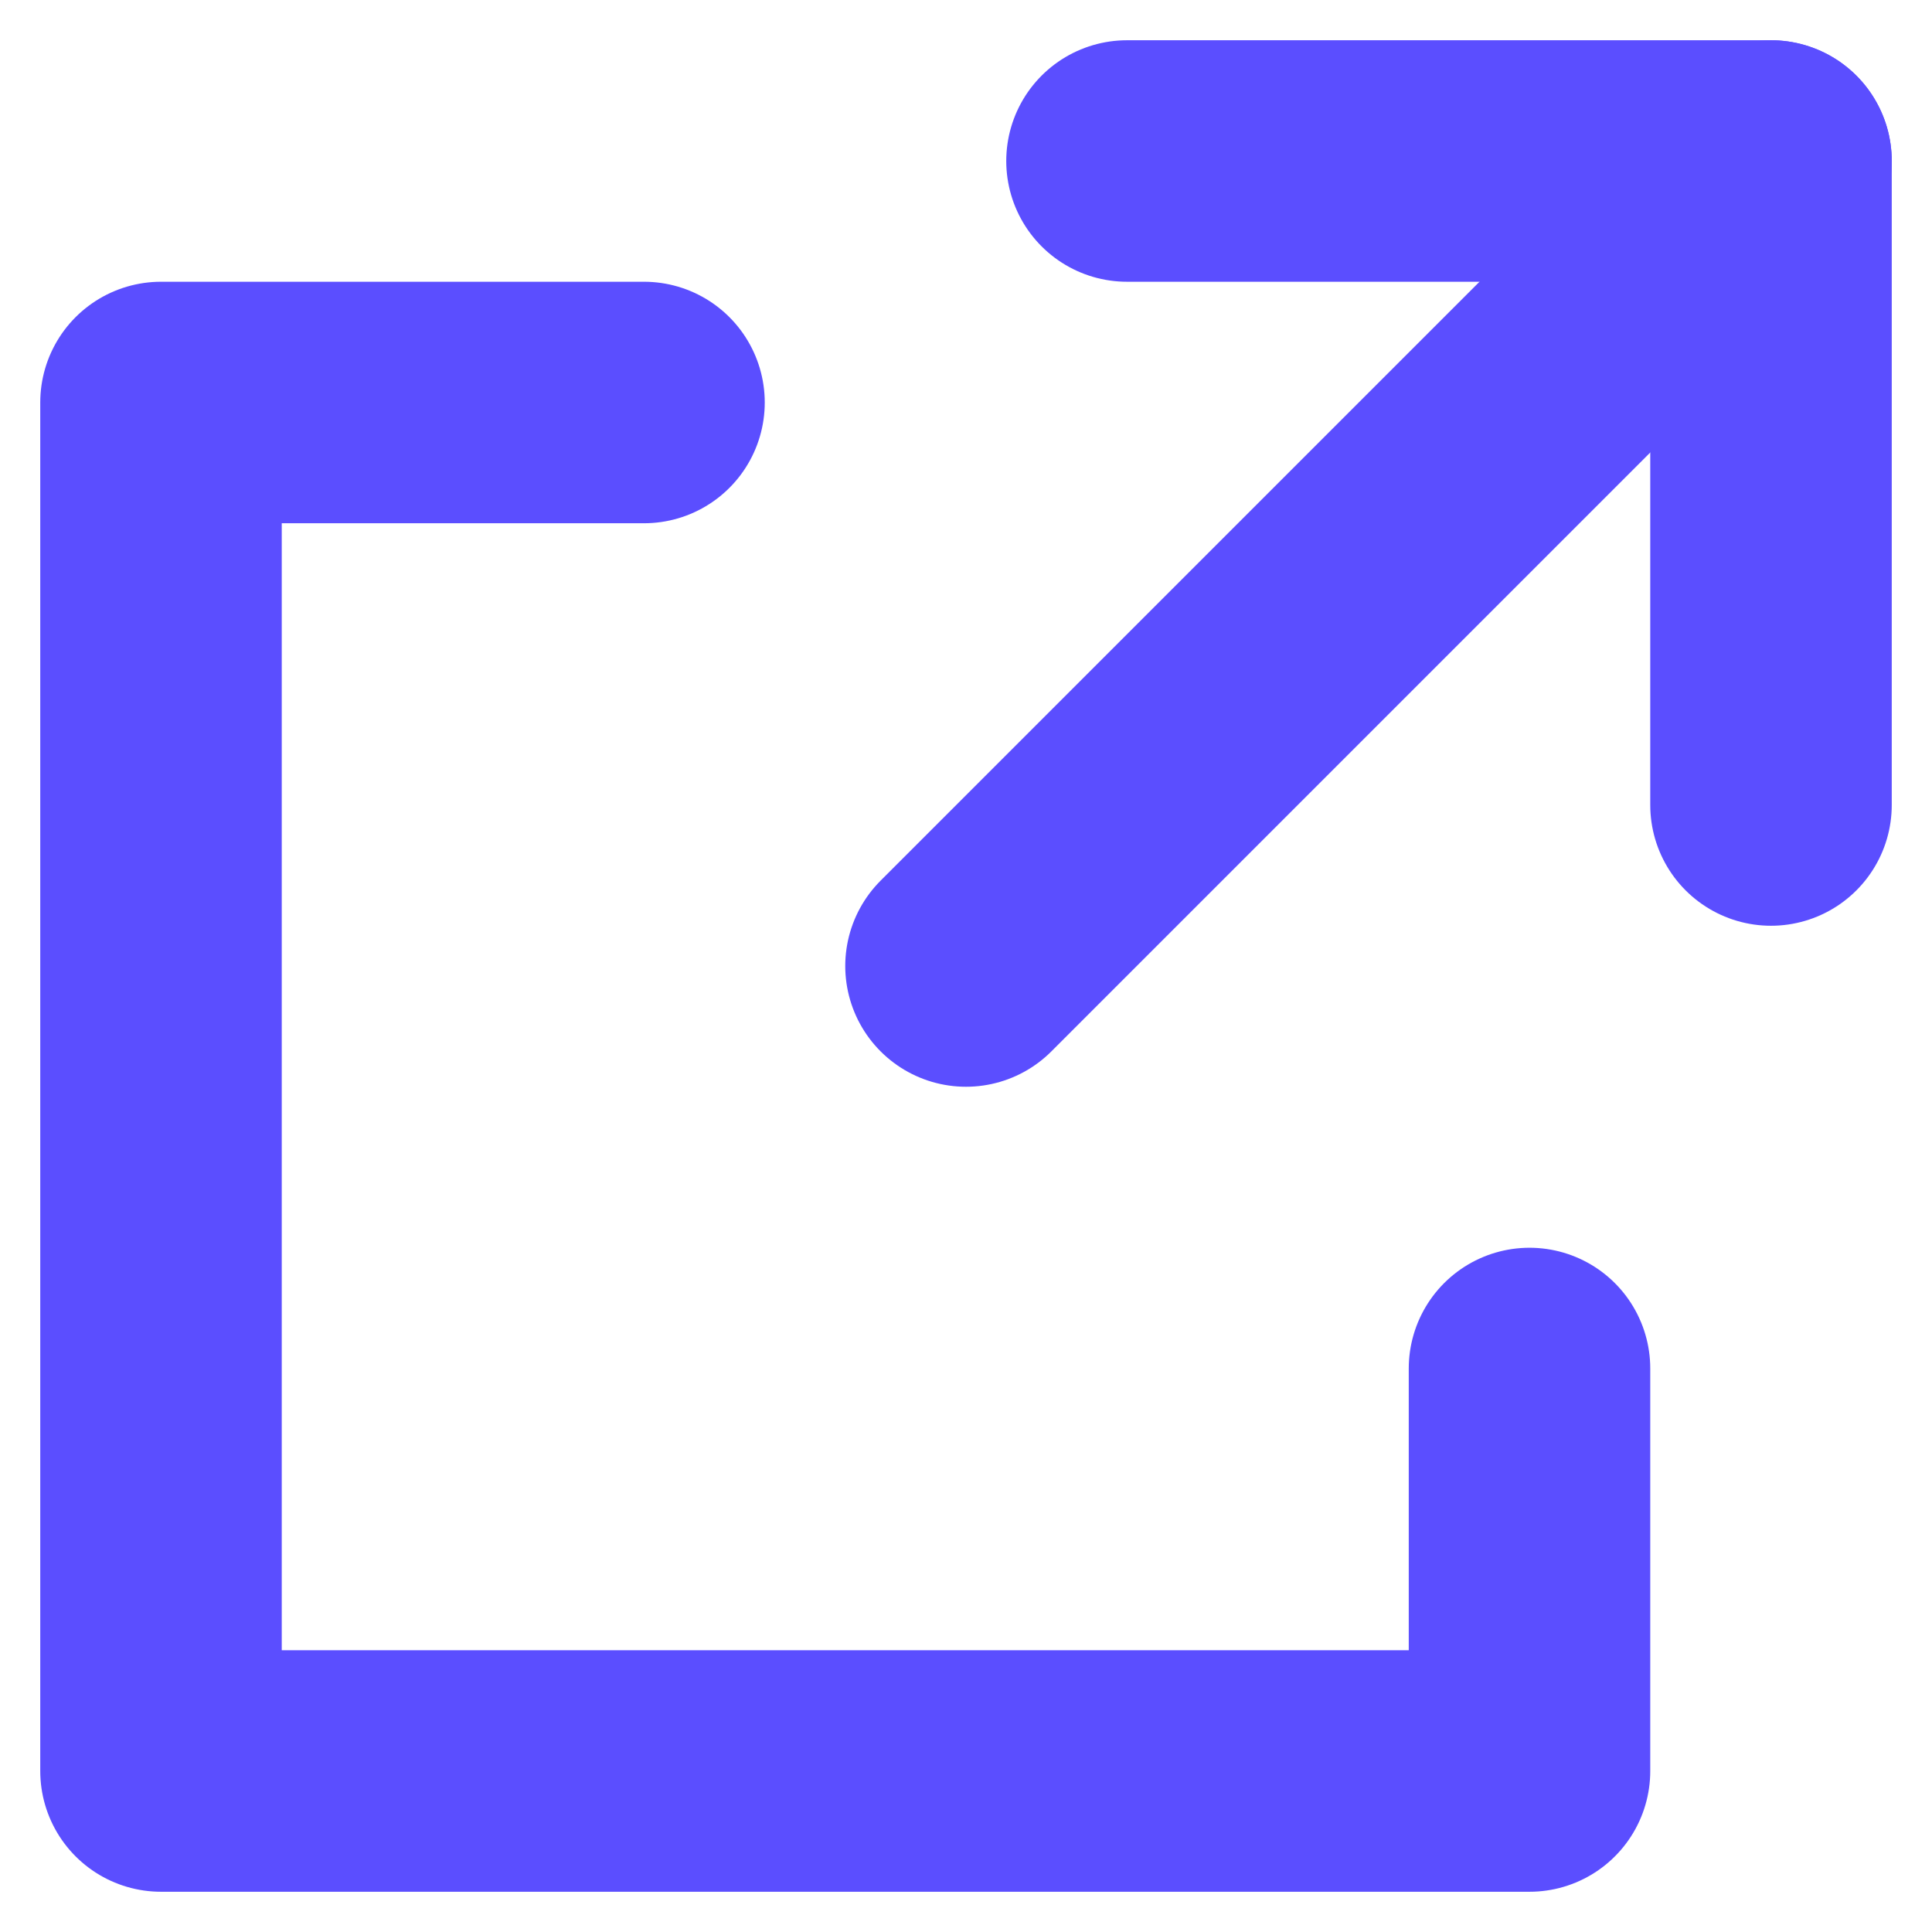
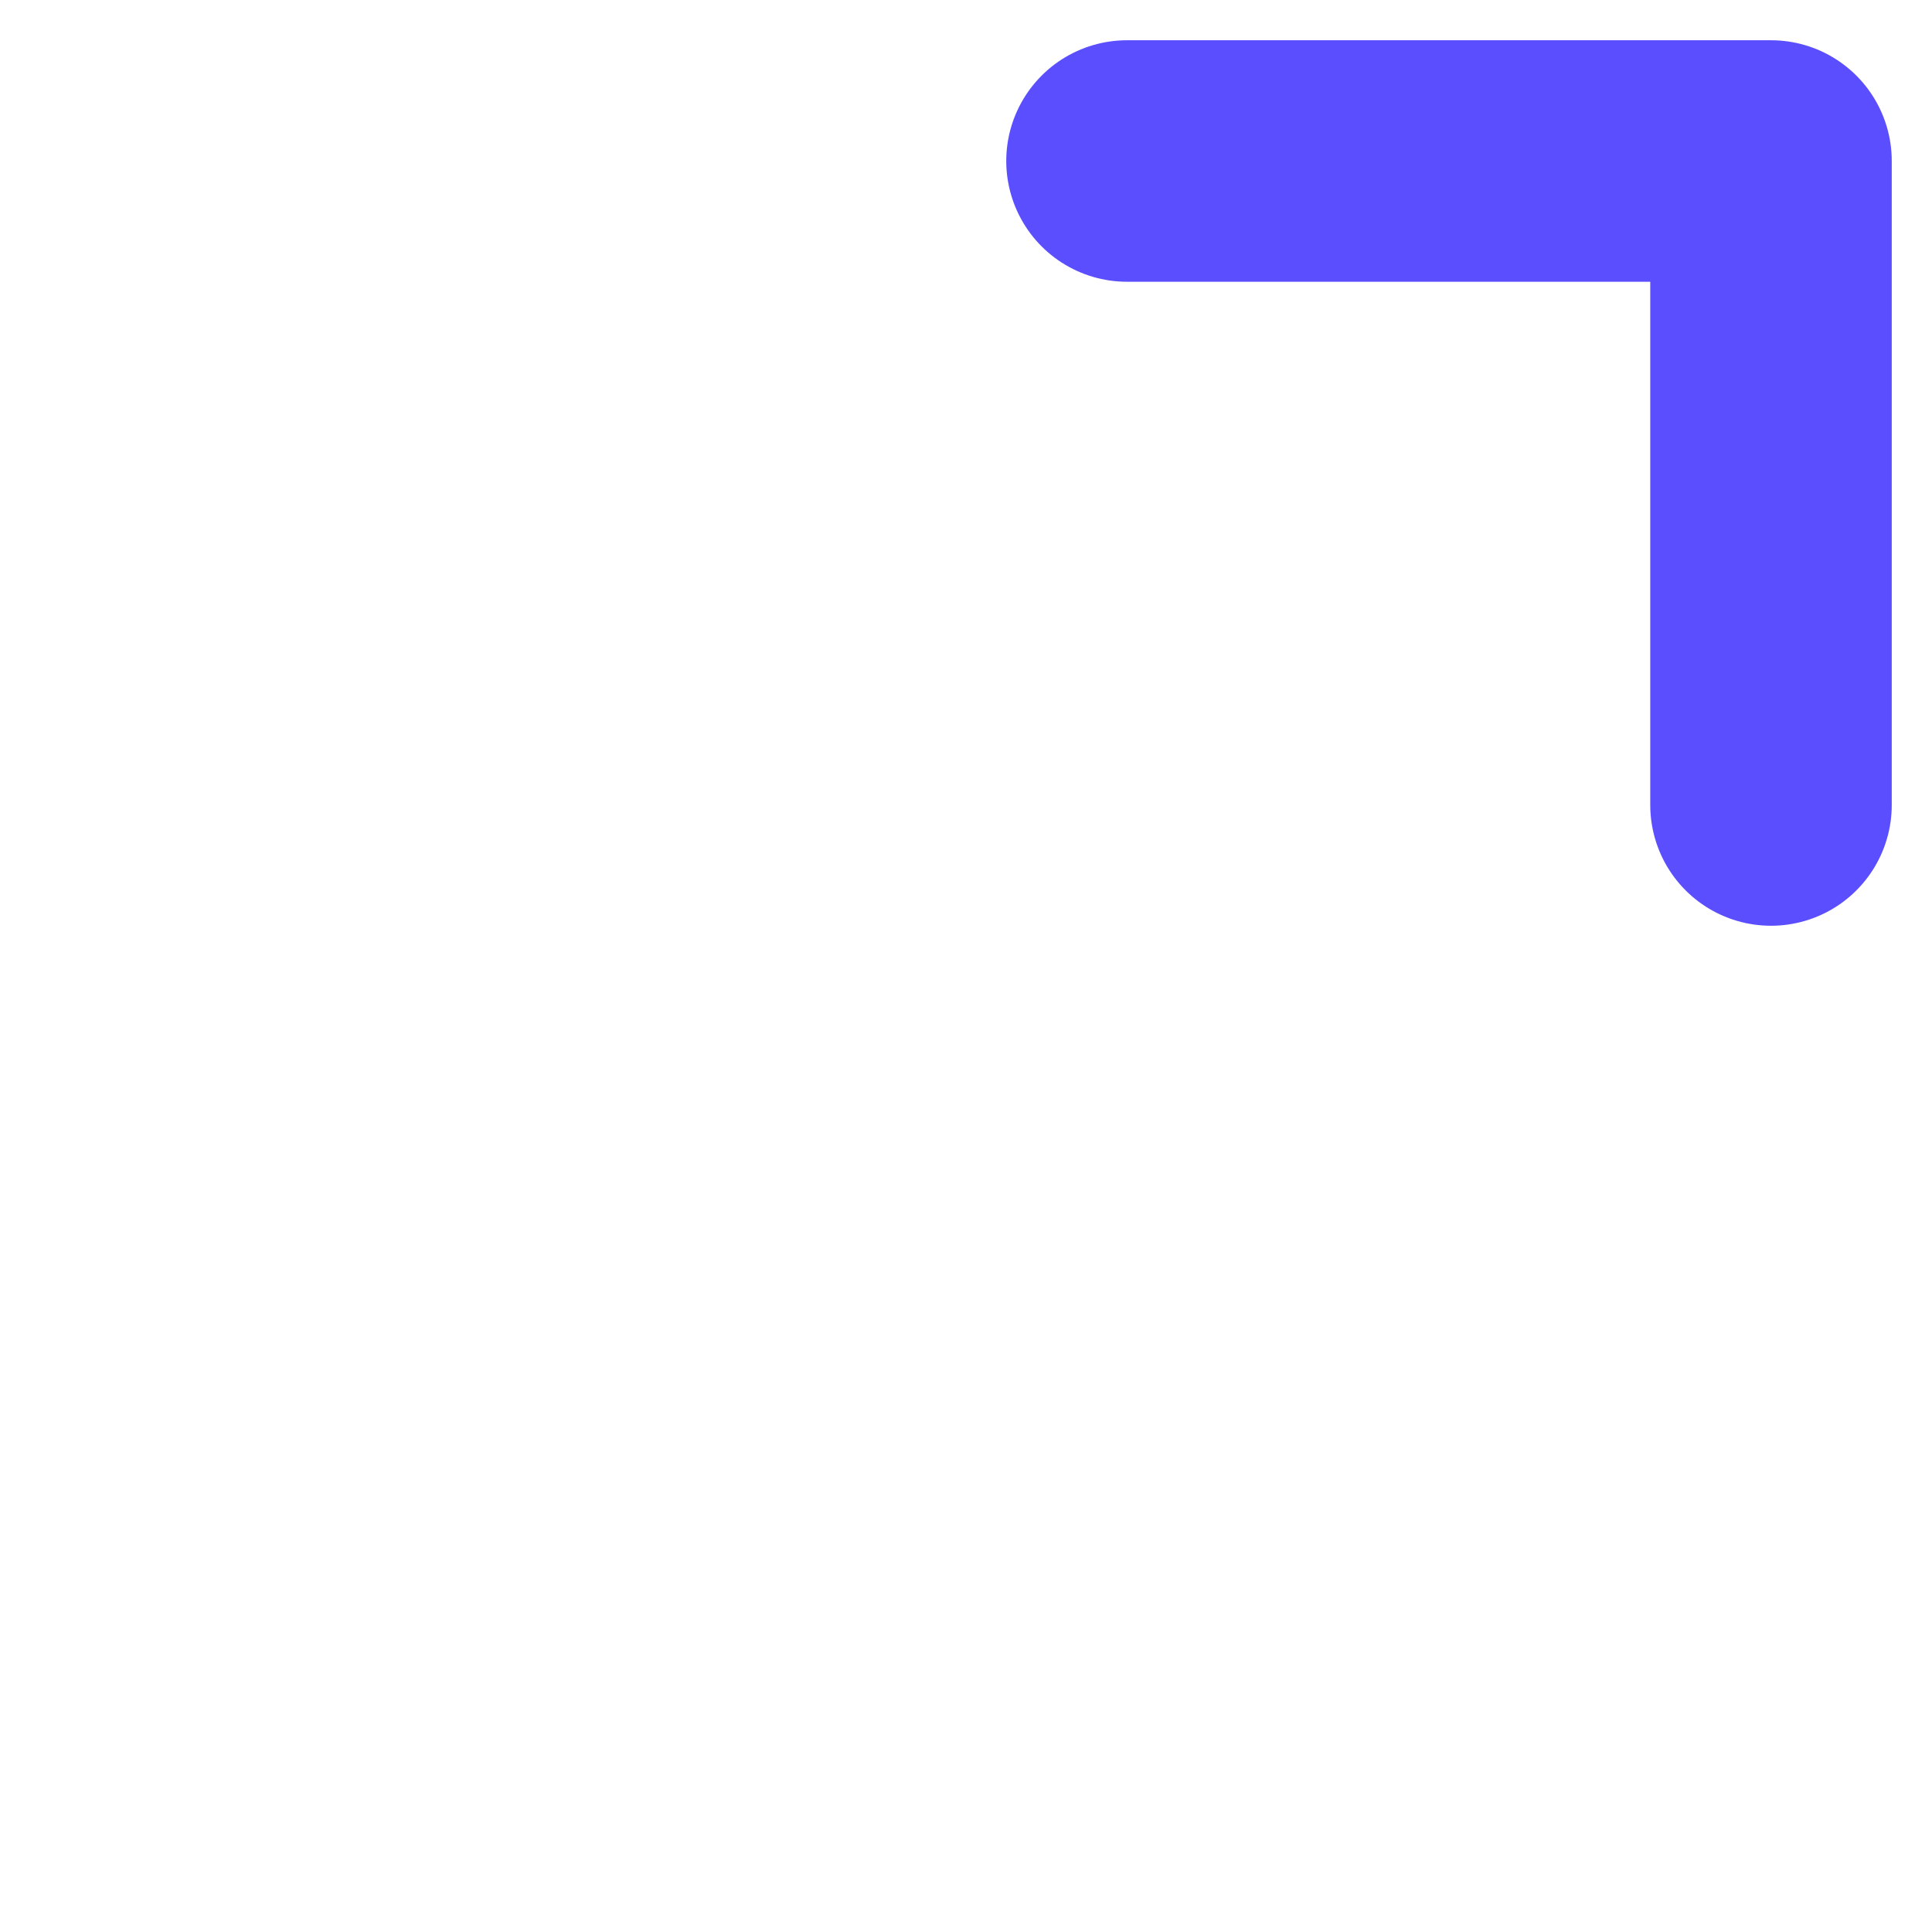
<svg xmlns="http://www.w3.org/2000/svg" width="12" height="12" viewBox="0 0 12 12" fill="none">
  <path d="M7 1H11V5" stroke="#5B4EFF" stroke-width="1.5" stroke-linecap="round" stroke-linejoin="round" />
-   <path d="M11 1L6 6" stroke="#5B4EFF" stroke-width="1.5" stroke-linecap="round" stroke-linejoin="round" />
-   <path d="M4 2.5H1V11H9.5V8.5" stroke="#5B4EFF" stroke-width="1.5" stroke-linecap="round" stroke-linejoin="round" />
</svg>